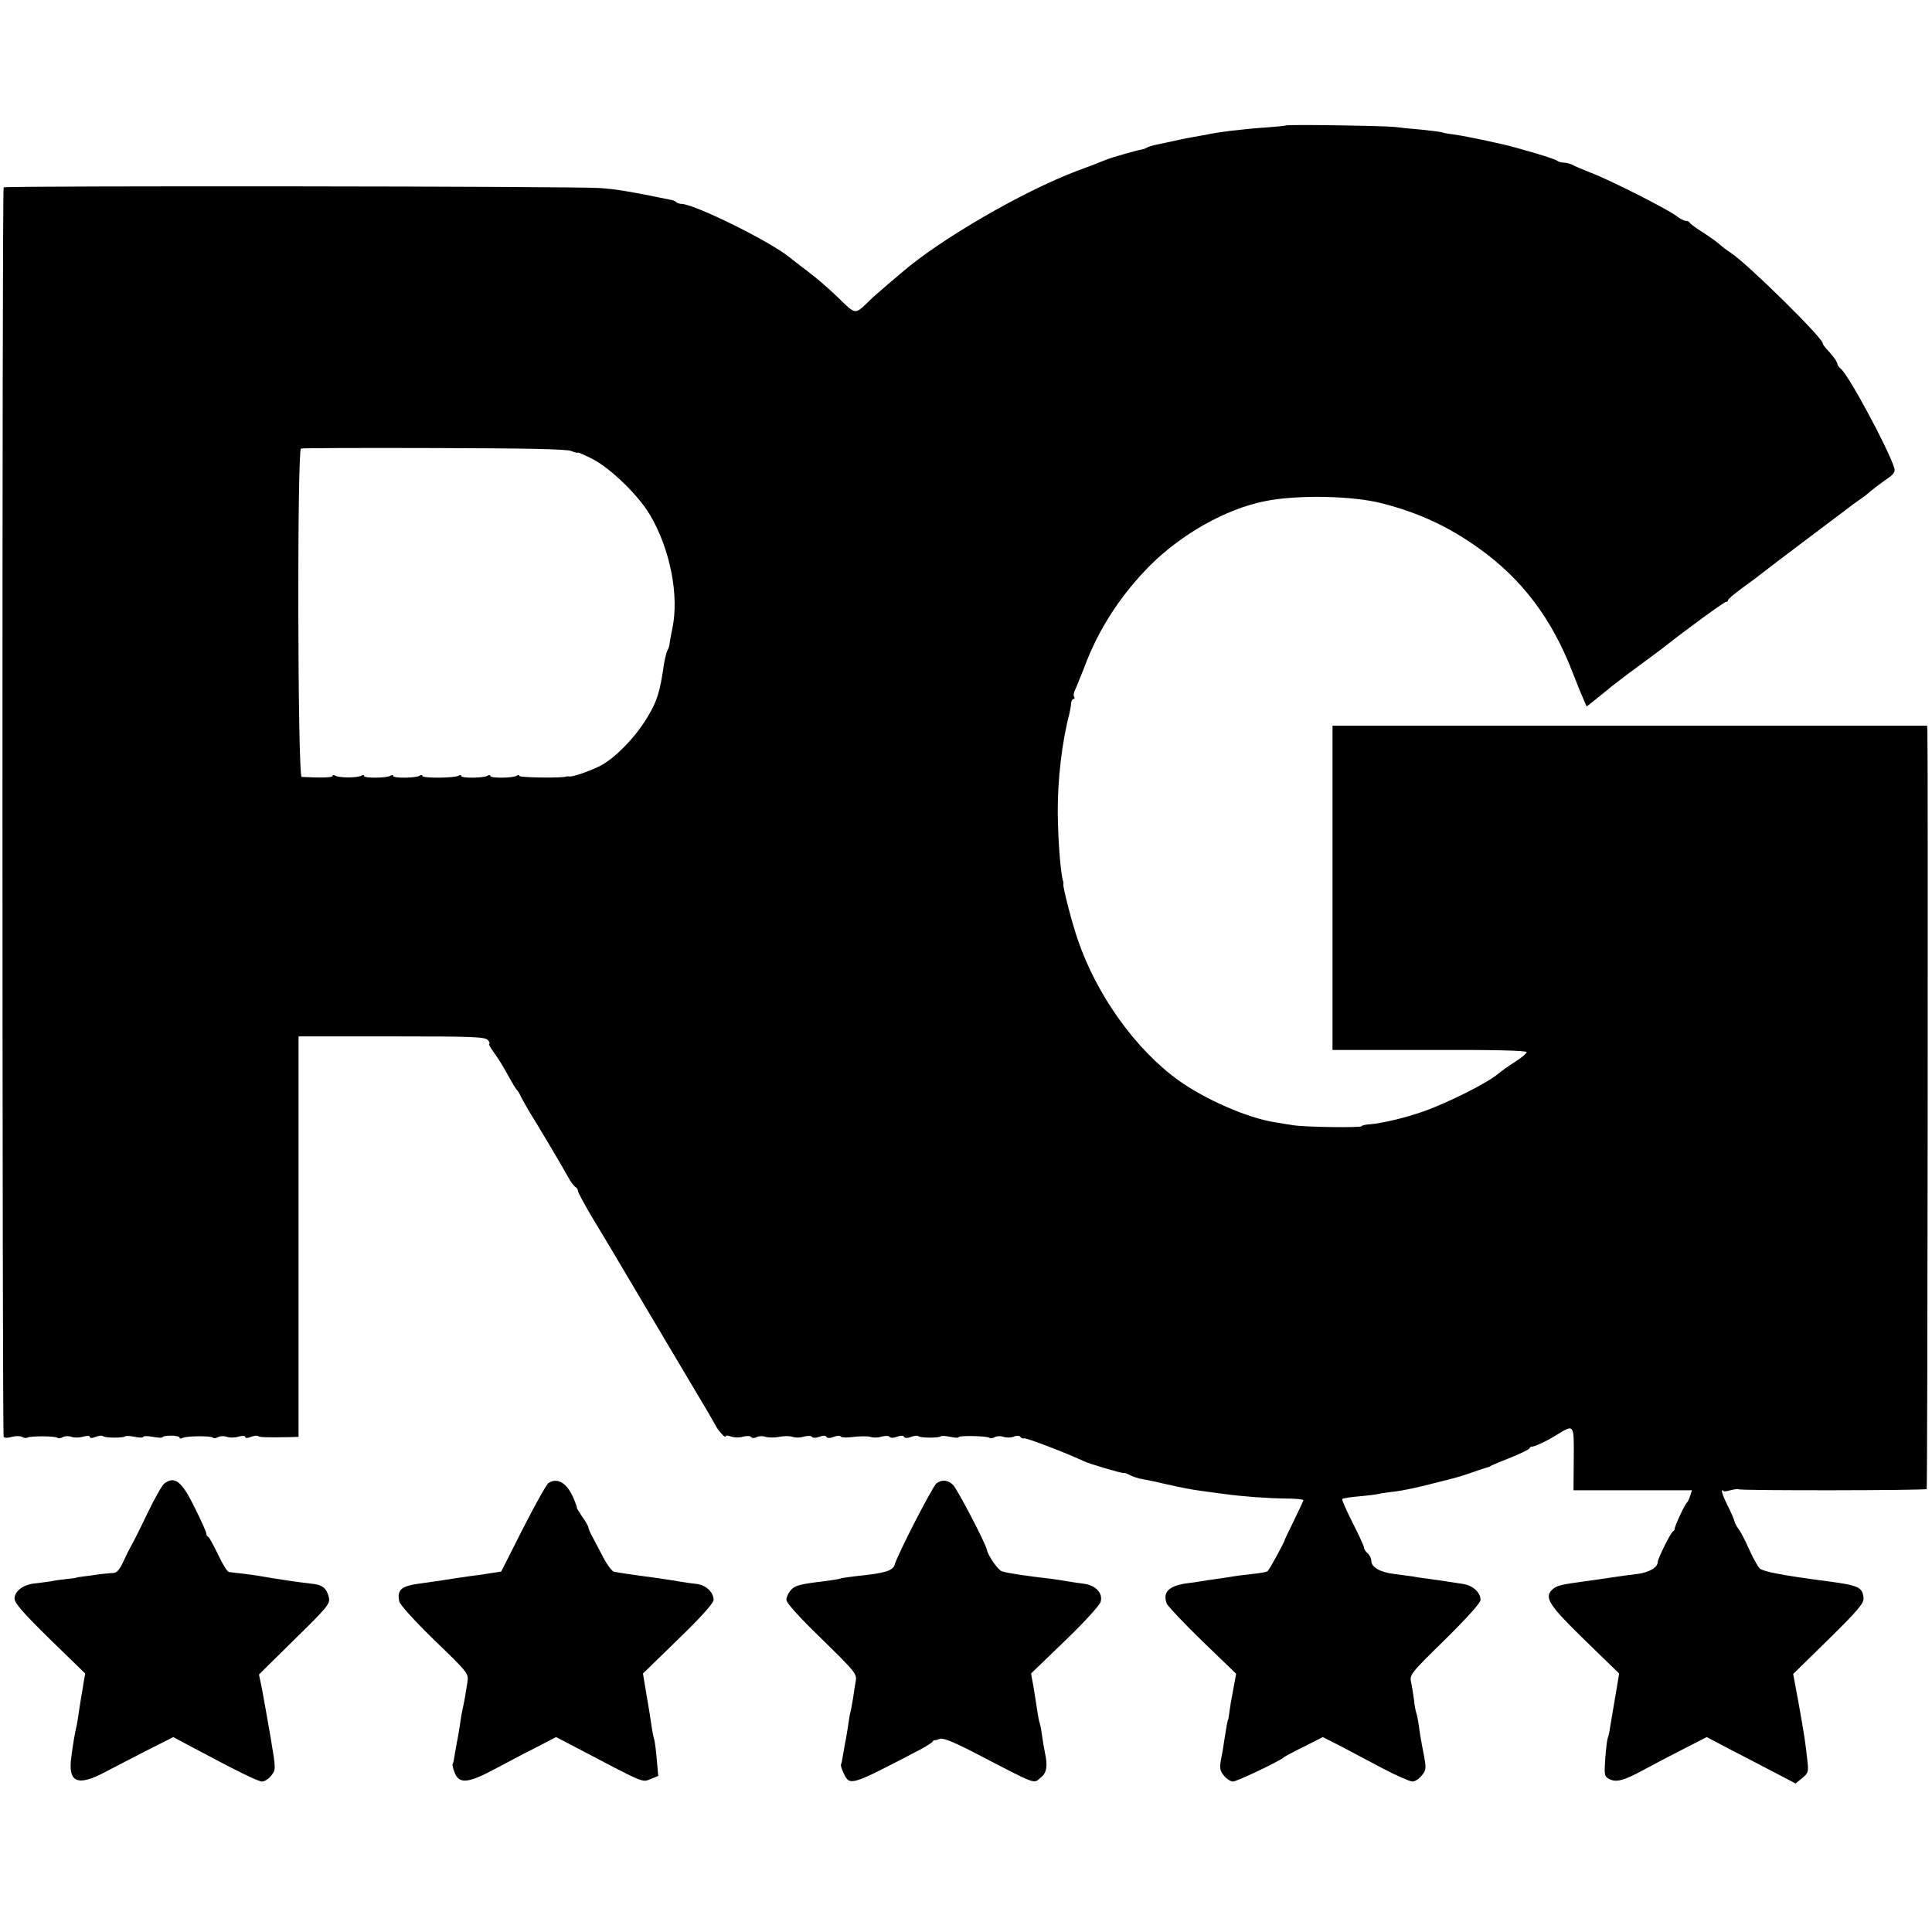
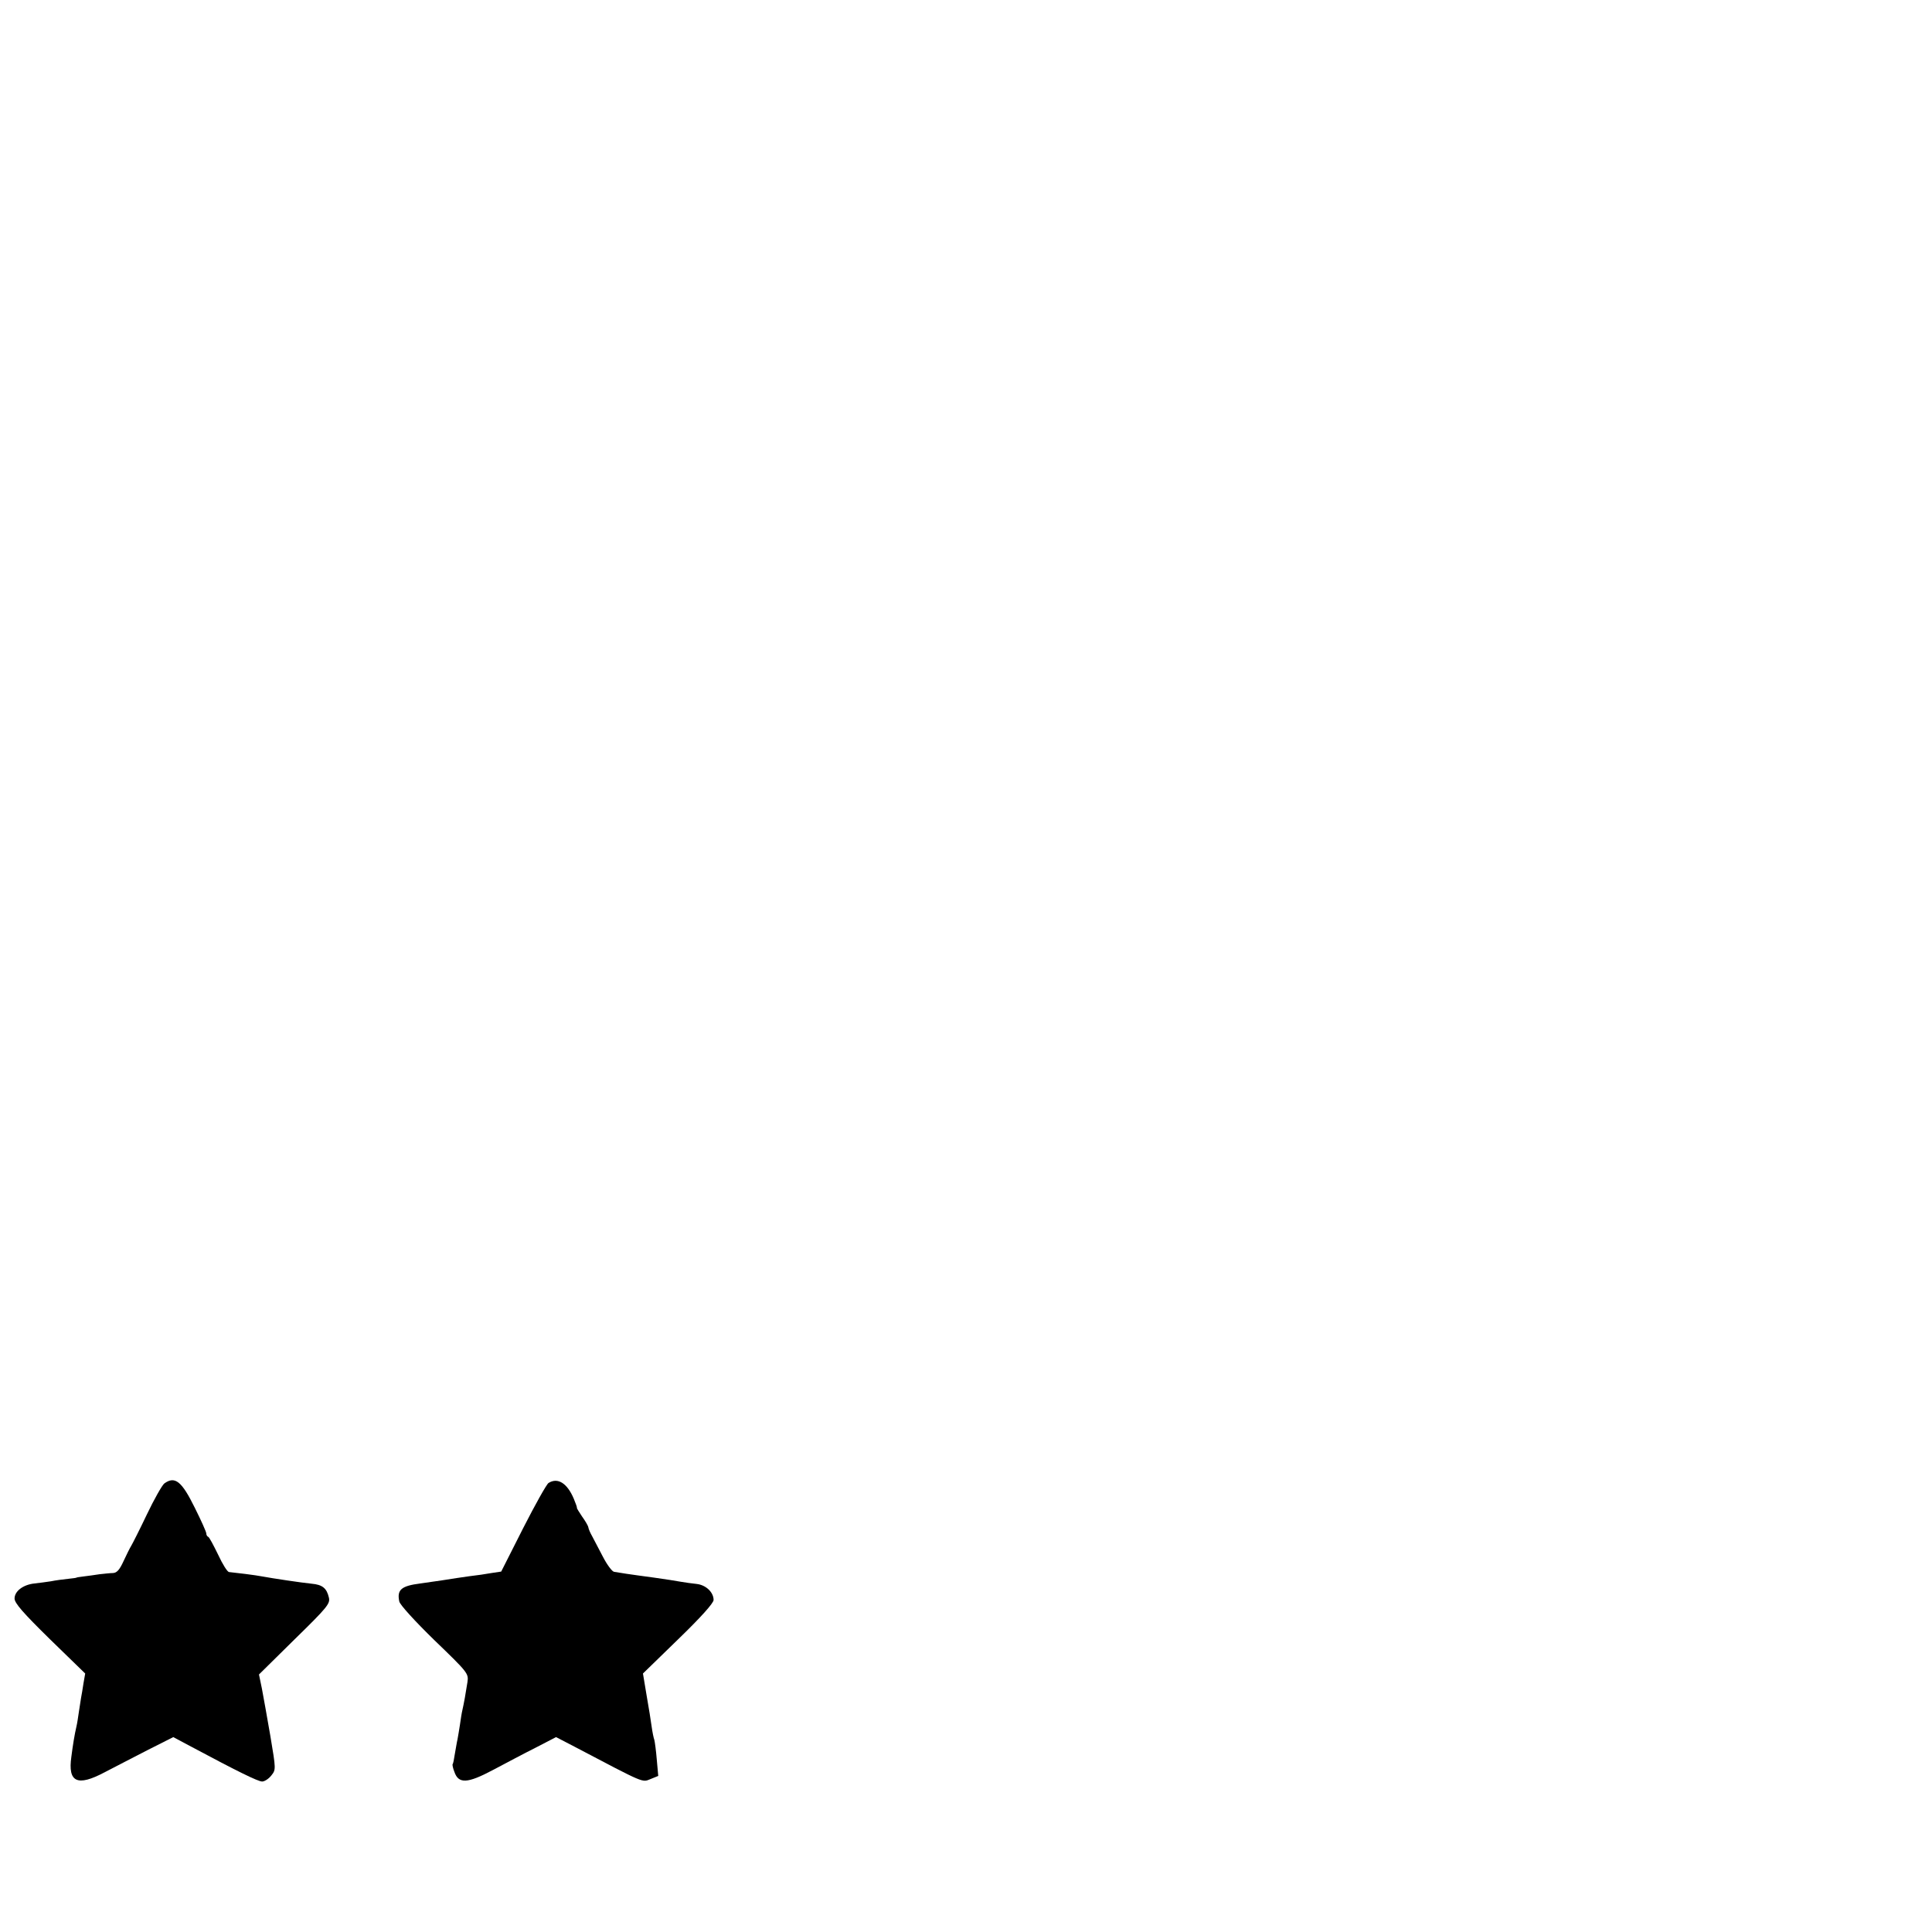
<svg xmlns="http://www.w3.org/2000/svg" version="1.0" width="796pt" height="796pt" viewBox="0 0 796 796" preserveAspectRatio="xMidYMid meet">
  <g transform="translate(0,796) scale(0.1,-0.1)" fill="#000000" stroke="none">
-     <path d="M5297 7443 c-2 -1 -37 -5 -78 -8 -92 -6 -202 -19 -254 -31 -5 -1 -26 -4 -45 -8 -19 -3 -45 -8 -57 -11 -24 -5 -46 -10 -98 -21 -16 -3 -34 -9 -40 -12 -5 -4 -15 -7 -21 -8 -20 -3 -128 -34 -149 -43 -11 -5 -65 -26 -120 -46 -224 -85 -568 -285 -722 -420 -6 -5 -33 -28 -59 -50 -26 -22 -59 -51 -73 -65 -60 -58 -54 -58 -128 14 -37 36 -95 86 -128 110 -33 25 -65 50 -71 55 -80 66 -394 221 -447 221 -7 0 -17 3 -21 7 -3 4 -12 8 -19 9 -171 35 -225 44 -292 49 -89 8 -2453 10 -2460 3 -7 -7 -6 -5138 0 -5148 3 -5 18 -5 34 0 15 4 34 4 42 0 7 -5 17 -6 22 -3 12 7 116 7 124 -1 3 -3 13 -2 22 3 9 5 25 5 36 1 11 -4 32 -4 48 1 15 4 27 4 27 -1 0 -6 10 -6 24 0 13 5 27 6 30 3 7 -8 84 -8 92 -1 3 3 21 2 40 -2 18 -4 34 -4 34 0 0 4 18 4 40 0 22 -4 40 -5 40 -1 0 3 16 6 35 6 19 0 35 -4 35 -8 0 -5 5 -5 11 -2 13 9 117 10 126 2 3 -4 13 -3 22 2 9 5 25 5 36 1 11 -4 32 -4 48 1 15 4 27 4 27 -1 0 -6 10 -6 24 0 13 5 27 6 30 3 5 -5 36 -6 136 -4 l30 1 0 825 0 825 384 0 c329 0 385 -2 396 -15 7 -8 9 -15 6 -15 -4 0 3 -15 16 -32 28 -40 36 -53 67 -109 13 -24 27 -46 30 -49 4 -3 12 -16 18 -30 7 -14 23 -41 35 -62 38 -61 142 -236 160 -270 9 -17 22 -34 28 -38 7 -4 11 -11 11 -16 -1 -5 29 -60 66 -122 38 -62 75 -125 84 -140 53 -89 191 -323 289 -487 62 -104 120 -202 127 -216 13 -26 43 -57 43 -46 0 4 10 3 22 -2 13 -4 35 -5 50 0 16 4 30 3 33 -2 4 -5 13 -5 23 0 9 5 26 5 36 1 11 -3 36 -4 56 0 20 4 45 4 56 0 10 -4 31 -4 46 1 15 4 30 4 33 -1 3 -5 16 -5 30 0 15 6 27 6 30 0 3 -6 15 -6 30 0 13 5 26 6 29 1 3 -4 27 -5 54 -1 27 3 58 3 68 0 11 -4 31 -4 46 1 15 4 30 4 33 -1 3 -5 16 -5 30 0 15 6 27 6 30 0 3 -6 15 -6 29 0 13 5 27 6 30 3 7 -8 84 -8 92 -1 3 3 21 2 40 -2 18 -4 34 -5 34 -1 0 7 119 5 127 -3 3 -3 13 -2 22 3 9 5 25 5 36 1 11 -4 30 -4 42 1 13 5 25 4 28 -2 4 -5 10 -7 14 -5 6 4 176 -61 246 -94 25 -12 158 -51 165 -49 3 2 15 -3 26 -9 12 -6 36 -14 55 -17 19 -3 61 -12 94 -20 67 -15 100 -22 162 -30 23 -3 57 -8 75 -10 69 -10 176 -18 251 -19 42 0 77 -3 77 -7 0 -3 -17 -39 -37 -80 -20 -41 -37 -76 -38 -79 -3 -15 -66 -129 -73 -134 -5 -3 -33 -8 -63 -11 -30 -3 -65 -8 -79 -10 -14 -3 -59 -9 -100 -15 -41 -7 -84 -13 -95 -14 -71 -11 -95 -37 -78 -83 4 -10 69 -79 146 -154 l140 -135 -12 -65 c-7 -35 -14 -77 -16 -94 -2 -16 -4 -30 -5 -30 -2 0 -8 -34 -15 -80 -3 -22 -9 -59 -14 -83 -7 -35 -5 -47 11 -67 11 -14 28 -25 38 -25 16 0 195 85 210 100 3 3 40 23 83 44 l77 39 73 -37 c39 -21 118 -62 174 -92 57 -30 112 -54 122 -54 11 0 28 11 39 25 19 23 19 29 6 97 -8 39 -16 88 -18 107 -3 20 -7 43 -10 51 -3 8 -8 33 -10 55 -3 22 -8 55 -12 73 -7 32 -3 37 140 177 90 89 146 151 146 163 0 31 -32 60 -72 66 -44 7 -98 15 -148 22 -19 2 -46 6 -60 9 -14 2 -47 6 -75 10 -59 7 -95 28 -95 54 0 10 -7 24 -15 31 -8 7 -15 17 -15 23 0 6 -21 52 -47 103 -26 51 -45 95 -43 98 3 3 35 8 70 11 36 3 72 8 80 10 8 2 40 7 70 10 30 4 98 18 150 32 52 13 100 25 105 27 6 1 35 11 65 21 30 11 57 19 60 20 3 0 10 3 15 7 6 3 42 18 80 33 39 16 73 32 76 37 3 6 8 9 10 8 6 -3 61 22 99 46 77 47 75 50 74 -96 l-1 -130 244 0 244 0 -7 -22 c-4 -13 -10 -25 -13 -28 -9 -6 -54 -104 -51 -109 1 -2 -2 -7 -7 -10 -11 -8 -63 -113 -63 -127 0 -22 -36 -43 -85 -49 -28 -3 -77 -10 -110 -15 -33 -5 -80 -12 -105 -15 -102 -14 -116 -18 -133 -33 -37 -33 -16 -65 133 -210 l141 -137 -15 -90 c-9 -50 -18 -108 -22 -130 -3 -22 -8 -43 -10 -46 -2 -4 -7 -41 -10 -82 -5 -69 -4 -76 15 -86 29 -16 60 -8 143 37 40 22 115 61 166 87 l94 48 91 -48 c51 -26 133 -69 183 -95 l92 -48 27 22 c26 21 27 26 21 77 -8 72 -11 94 -36 234 l-22 118 146 143 c120 118 145 148 144 169 -4 46 -20 53 -148 70 -191 25 -267 40 -281 54 -8 9 -28 45 -44 81 -16 36 -35 72 -43 82 -7 9 -14 22 -16 30 -1 7 -14 37 -29 67 -15 30 -25 56 -22 59 3 3 5 3 5 -1 0 -3 13 -2 29 3 16 4 32 6 34 4 6 -6 769 -5 775 1 4 4 6 3025 3 3123 l-1 22 -1225 0 -1225 0 0 -668 0 -668 400 0 c260 1 400 -2 400 -9 0 -5 -21 -23 -48 -40 -26 -16 -56 -38 -68 -48 -44 -38 -207 -120 -309 -156 -73 -26 -170 -49 -219 -53 -20 -1 -36 -5 -36 -8 0 -7 -235 -4 -282 4 -21 3 -55 9 -75 12 -114 18 -290 95 -399 174 -176 127 -336 351 -413 577 -24 68 -62 217 -60 229 1 5 0 11 -1 14 -10 27 -21 168 -22 280 -1 136 17 292 48 410 3 14 7 33 7 43 1 9 5 17 10 17 4 0 6 4 2 10 -3 5 -1 17 4 27 5 10 22 52 38 93 59 158 149 297 272 421 131 130 312 232 472 264 132 27 361 23 484 -9 151 -39 272 -95 398 -185 176 -125 301 -290 386 -511 18 -47 39 -98 46 -113 l12 -28 44 35 c24 19 51 41 59 48 9 7 58 45 110 83 52 39 102 75 110 82 79 63 243 183 251 183 5 0 9 4 9 8 0 4 25 25 55 47 31 22 68 50 83 62 15 12 99 76 187 142 88 66 165 124 170 128 6 5 26 20 45 33 19 13 41 30 48 37 8 7 34 27 58 44 37 25 44 34 38 52 -24 78 -187 381 -220 408 -8 6 -14 15 -14 20 0 8 -20 36 -47 64 -7 8 -13 16 -13 20 0 23 -312 330 -380 374 -14 9 -34 24 -45 34 -11 10 -42 32 -70 50 -27 17 -51 35 -53 39 -2 5 -9 8 -16 8 -8 0 -25 9 -39 20 -34 27 -275 149 -352 178 -33 13 -68 28 -77 33 -10 5 -26 9 -36 9 -10 0 -22 4 -27 8 -8 8 -161 53 -222 67 -102 23 -174 37 -203 41 -19 2 -42 6 -50 9 -8 2 -46 7 -85 11 -38 3 -88 8 -110 11 -47 5 -443 11 -448 6z m-2944 -1341 c15 -6 27 -9 27 -7 0 3 28 -9 63 -27 74 -39 188 -149 236 -231 82 -140 120 -331 91 -467 -7 -33 -12 -63 -12 -67 0 -5 -4 -15 -8 -23 -5 -9 -11 -36 -15 -60 -16 -112 -28 -149 -67 -214 -49 -83 -137 -173 -198 -203 -48 -23 -112 -45 -126 -42 -5 1 -11 0 -14 -1 -17 -6 -190 -4 -190 3 0 5 -5 5 -11 1 -16 -10 -109 -11 -109 -1 0 5 -5 5 -11 1 -16 -10 -109 -11 -109 -1 0 5 -5 5 -11 1 -16 -10 -149 -11 -149 -1 0 5 -5 5 -11 1 -16 -10 -109 -11 -109 -1 0 5 -5 5 -11 1 -16 -10 -109 -11 -109 -1 0 5 -5 5 -11 1 -7 -4 -31 -7 -54 -7 -23 0 -47 3 -54 7 -6 4 -11 4 -11 -1 0 -7 -47 -8 -127 -4 -17 1 -19 1347 -3 1353 6 2 253 3 548 2 374 -1 545 -4 565 -12z" />
    <path d="M677 1848 c-9 -7 -42 -65 -72 -128 -30 -63 -60 -122 -65 -130 -5 -8 -19 -36 -31 -62 -16 -35 -27 -48 -43 -49 -11 0 -37 -3 -56 -5 -19 -3 -48 -7 -65 -9 -16 -2 -30 -4 -30 -5 0 -1 -16 -3 -35 -5 -19 -2 -51 -6 -70 -10 -19 -3 -50 -7 -68 -9 -47 -5 -82 -32 -82 -62 0 -19 35 -59 145 -167 l146 -142 -7 -40 c-3 -22 -8 -49 -10 -60 -2 -11 -6 -37 -9 -58 -3 -21 -7 -48 -10 -60 -8 -34 -15 -78 -21 -125 -15 -105 24 -124 137 -64 41 21 121 63 178 92 l105 53 75 -40 c187 -100 274 -143 291 -143 10 0 27 11 38 25 19 24 19 25 -4 162 -13 76 -29 164 -35 196 l-12 58 147 145 c135 132 147 147 141 172 -9 39 -27 53 -71 57 -41 4 -161 22 -204 30 -24 5 -114 16 -136 18 -7 0 -27 32 -45 71 -19 39 -37 73 -41 74 -5 2 -8 8 -8 14 0 6 -21 53 -47 105 -54 110 -82 133 -126 101z" />
    <path d="M2260 1850 c-8 -5 -55 -89 -105 -187 l-90 -178 -40 -6 c-22 -4 -62 -10 -90 -13 -27 -4 -78 -11 -113 -17 -34 -5 -74 -11 -90 -13 -79 -10 -97 -26 -87 -74 2 -13 65 -82 145 -160 138 -133 141 -137 136 -172 -7 -46 -15 -90 -21 -116 -3 -12 -7 -39 -10 -60 -3 -21 -8 -48 -10 -60 -3 -12 -7 -39 -11 -60 -3 -21 -7 -41 -9 -42 -2 -2 1 -17 7 -32 17 -50 53 -49 160 8 51 27 130 69 176 92 l83 43 77 -40 c291 -153 277 -147 312 -133 l32 13 -6 67 c-3 37 -8 73 -10 81 -3 8 -8 32 -11 54 -3 22 -12 80 -21 130 l-15 90 145 141 c93 90 146 149 146 162 0 32 -32 62 -70 66 -19 2 -48 6 -65 9 -16 3 -66 11 -110 17 -44 6 -96 13 -115 16 -19 3 -42 7 -50 8 -8 1 -29 29 -46 62 -17 32 -37 70 -44 84 -8 14 -15 30 -16 37 -1 7 -13 27 -26 45 -12 18 -22 34 -21 35 1 2 -5 19 -13 38 -27 64 -66 89 -104 65z" />
-     <path d="M3858 1848 c-16 -13 -159 -290 -172 -335 -8 -25 -40 -35 -161 -47 -32 -4 -61 -8 -64 -10 -3 -2 -30 -6 -59 -10 -109 -13 -127 -18 -144 -38 -10 -11 -18 -29 -18 -40 0 -12 55 -73 146 -161 135 -132 145 -144 140 -172 -3 -16 -8 -48 -11 -70 -4 -22 -8 -47 -10 -55 -3 -8 -7 -33 -10 -55 -3 -22 -8 -49 -10 -61 -3 -12 -7 -39 -11 -60 -3 -21 -7 -41 -9 -44 -2 -3 3 -20 12 -38 25 -51 28 -50 313 99 25 13 48 28 51 32 3 5 8 8 10 7 2 -1 12 2 22 6 12 4 53 -12 120 -46 293 -152 262 -140 297 -112 23 19 27 47 15 102 -3 14 -8 43 -11 65 -3 22 -7 46 -10 54 -3 8 -7 30 -10 50 -3 20 -10 63 -15 96 l-11 60 140 135 c81 78 143 146 147 161 9 36 -20 67 -70 74 -22 3 -52 7 -68 10 -15 3 -44 7 -65 10 -104 12 -178 23 -204 31 -15 4 -58 65 -62 89 -5 26 -123 252 -140 268 -22 20 -46 22 -68 5z" />
  </g>
</svg>